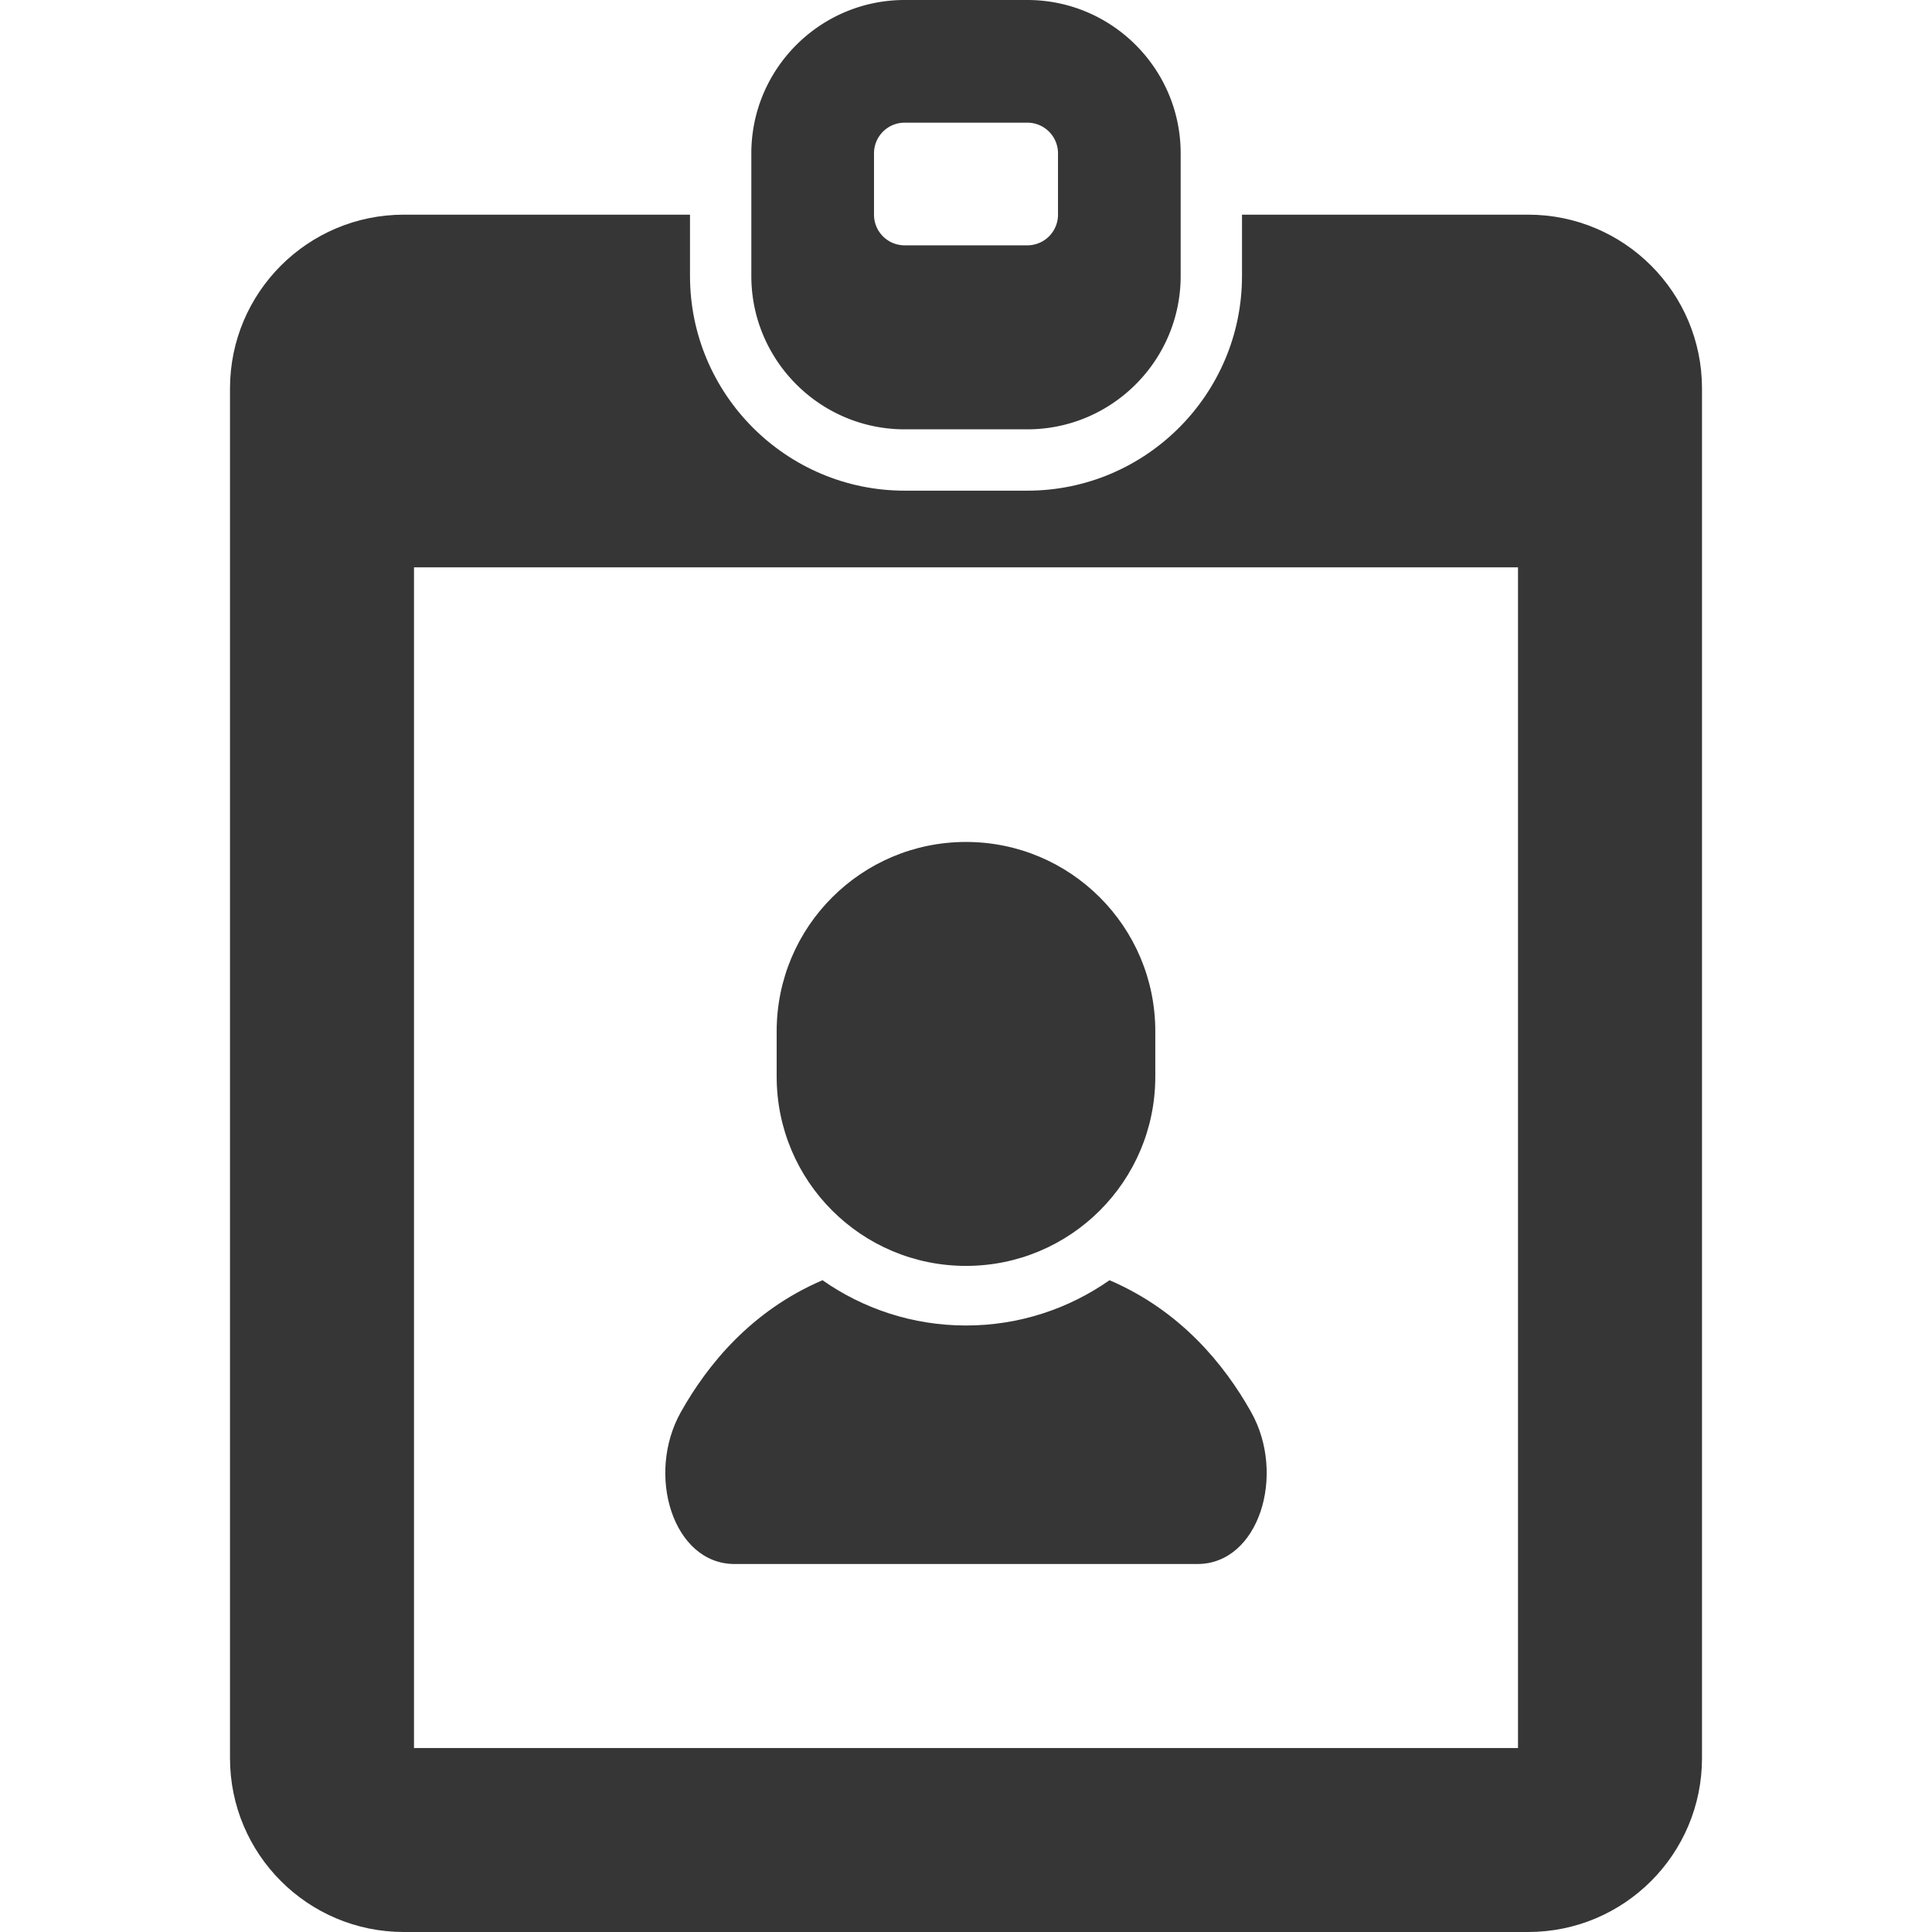
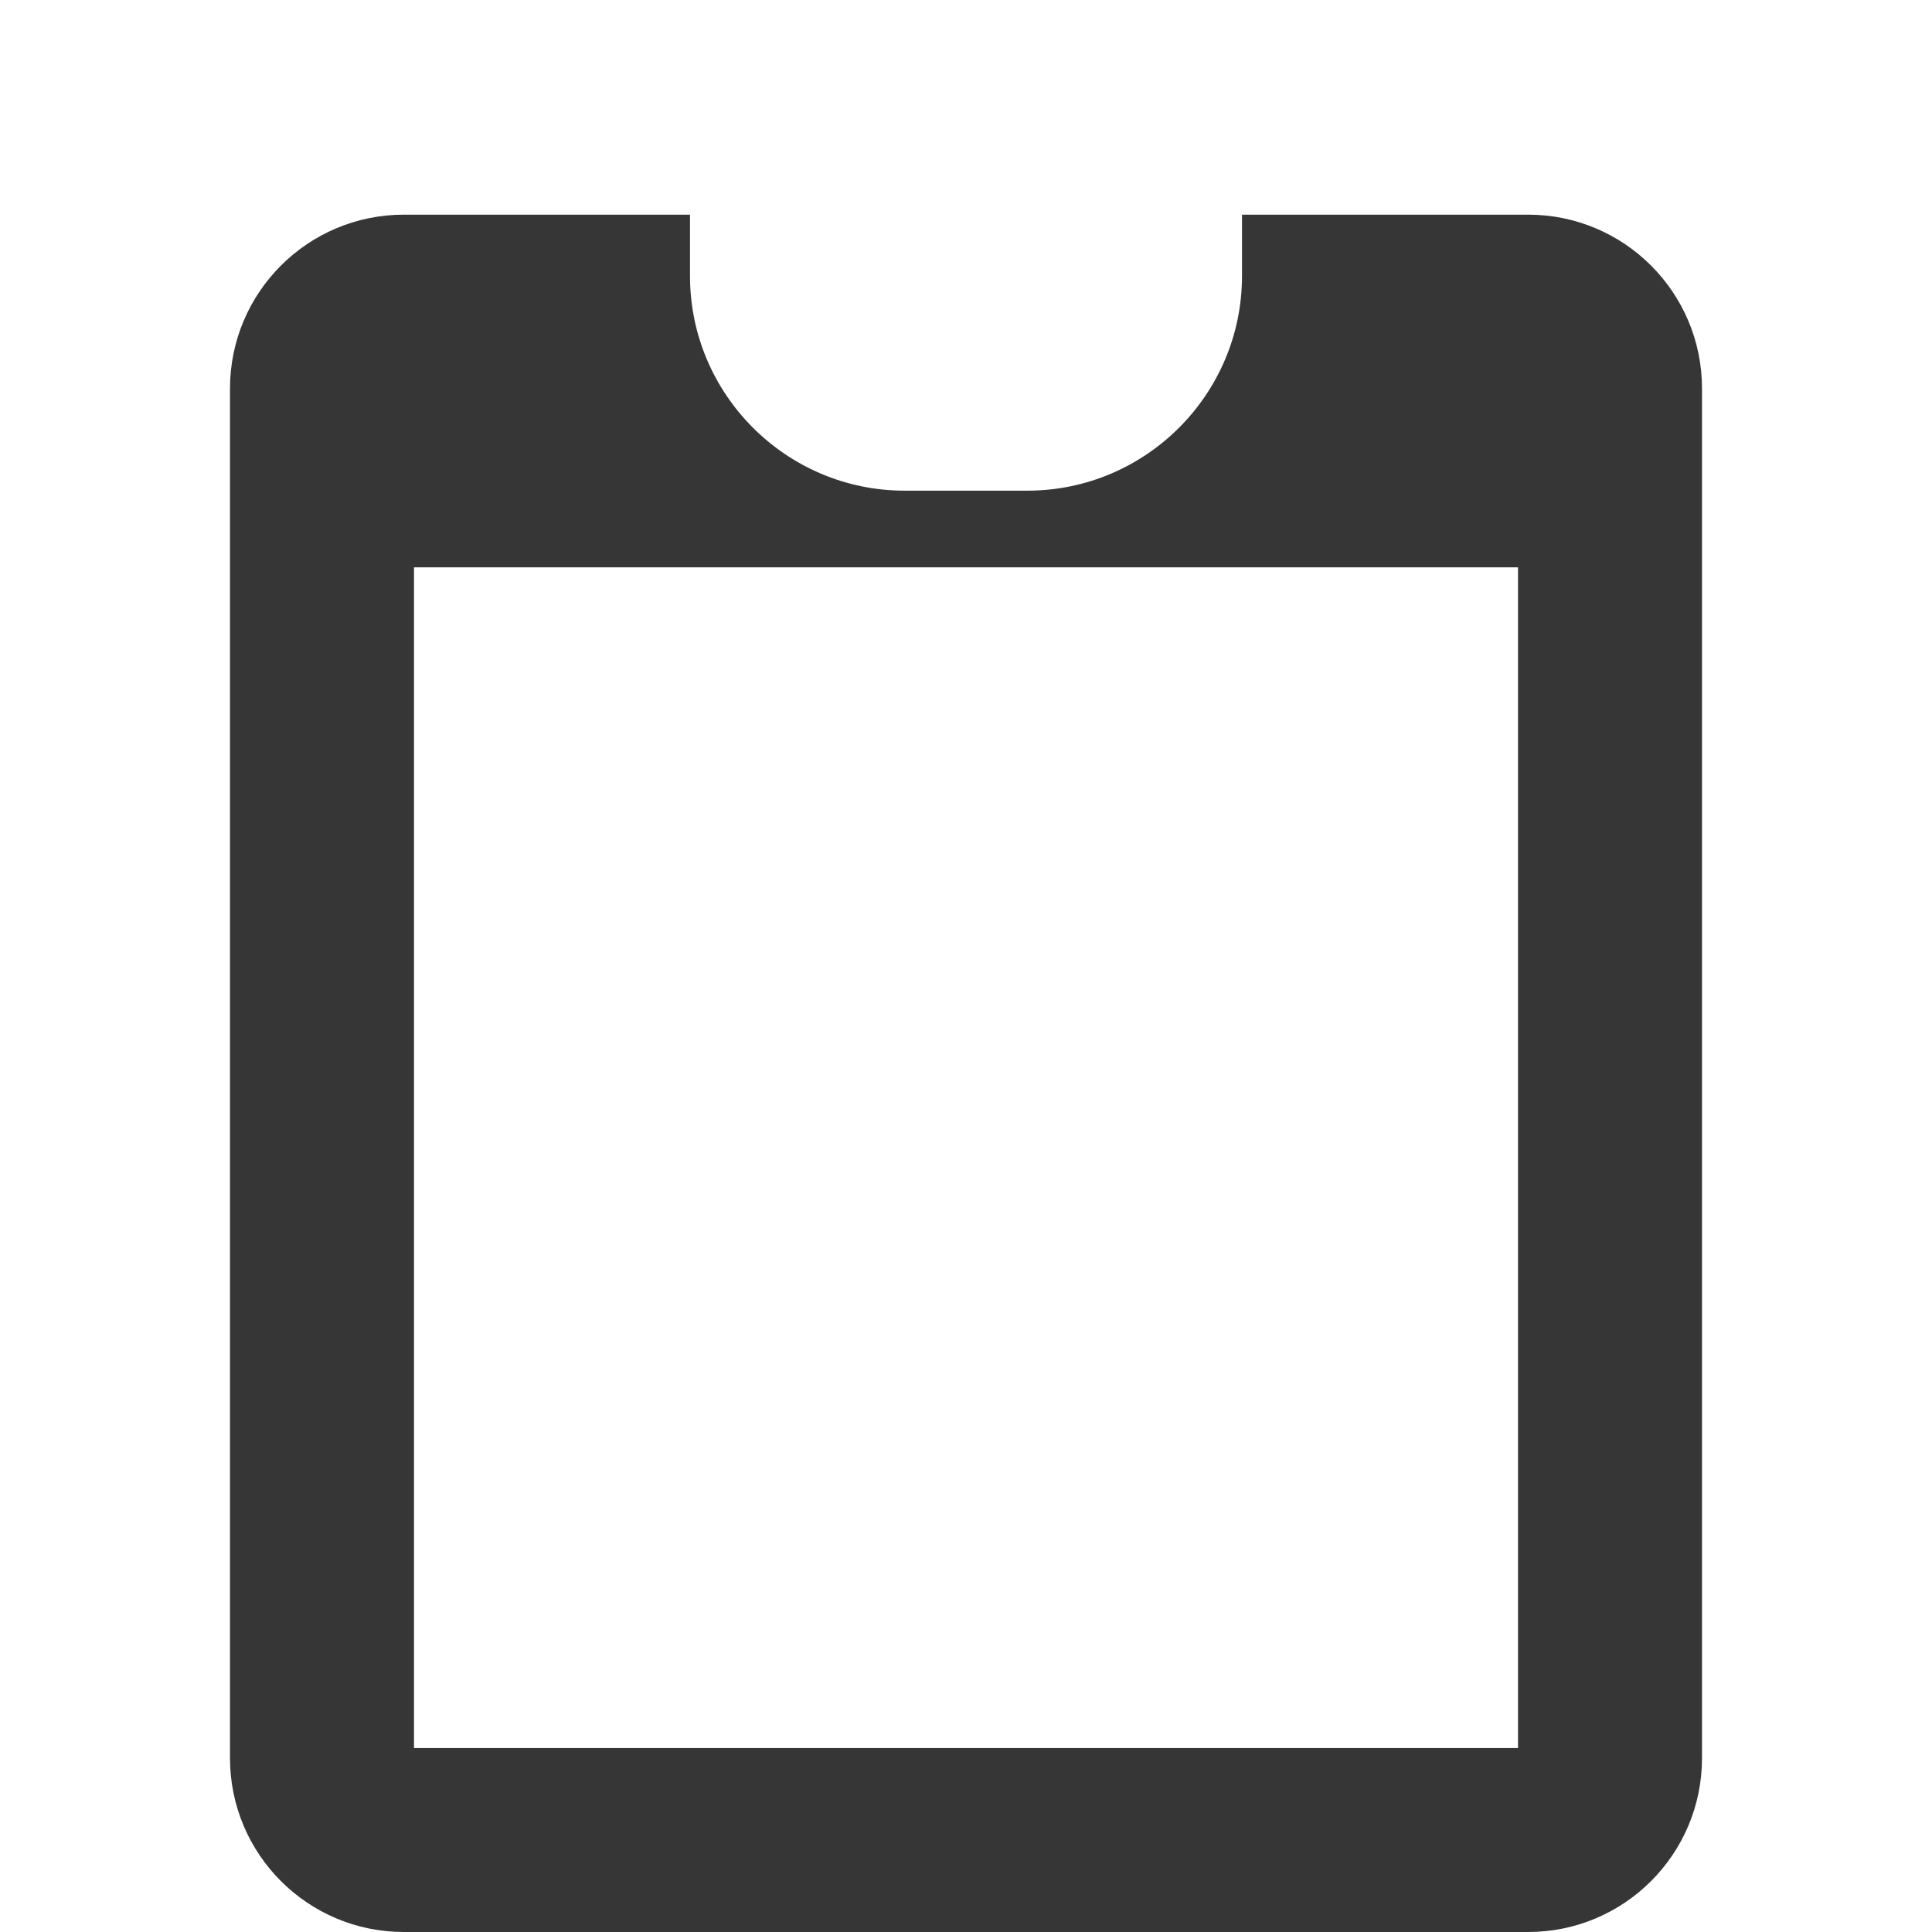
<svg xmlns="http://www.w3.org/2000/svg" height="800" width="800" version="1.1" id="_x32_" viewBox="0 0 512 512" xml:space="preserve">
  <style>.st0{fill:#363636}</style>
-   <path class="st0" d="M194.651 414.476H317.35c16.222 0 23.587-23.603 14.198-40.285-7.072-12.572-18.659-26.826-37.516-34.921-10.793 7.556-23.905 12-38.032 12-14.143 0-27.238-4.444-38.032-12-18.864 8.095-30.444 22.349-37.523 34.921-9.381 16.682-2.024 40.285 14.206 40.285zM256 335.476c27.714 0 50.167-22.444 50.167-50.159v-12.016c0-27.714-22.452-50.174-50.167-50.174-27.714 0-50.174 22.46-50.174 50.174v12.016c0 27.715 22.46 50.159 50.174 50.159z" />
  <path class="st0" d="M404.977 56.889h-75.834v16.254c0 31.365-25.524 56.889-56.889 56.889h-32.508c-31.365 0-56.889-25.524-56.889-56.889V56.889h-75.833c-25.445 0-46.072 20.627-46.072 46.071v362.969c0 25.444 20.627 46.071 46.072 46.071h297.952c25.444 0 46.071-20.627 46.071-46.071V102.96c.001-25.444-20.626-46.071-46.07-46.071zm-2.691 406.349H109.714V150.349h292.572v312.889z" />
-   <path class="st0" d="M239.746 113.778h32.508c22.406 0 40.635-18.23 40.635-40.635V40.635C312.889 18.23 294.659 0 272.254 0h-32.508c-22.405 0-40.635 18.23-40.635 40.635v32.508c0 22.404 18.23 40.635 40.635 40.635zm-8.127-73.143a8.122 8.122 0 0 1 8.127-8.127h32.508a8.122 8.122 0 0 1 8.127 8.127v16.254a8.122 8.122 0 0 1-8.127 8.127h-32.508a8.122 8.122 0 0 1-8.127-8.127V40.635z" />
</svg>